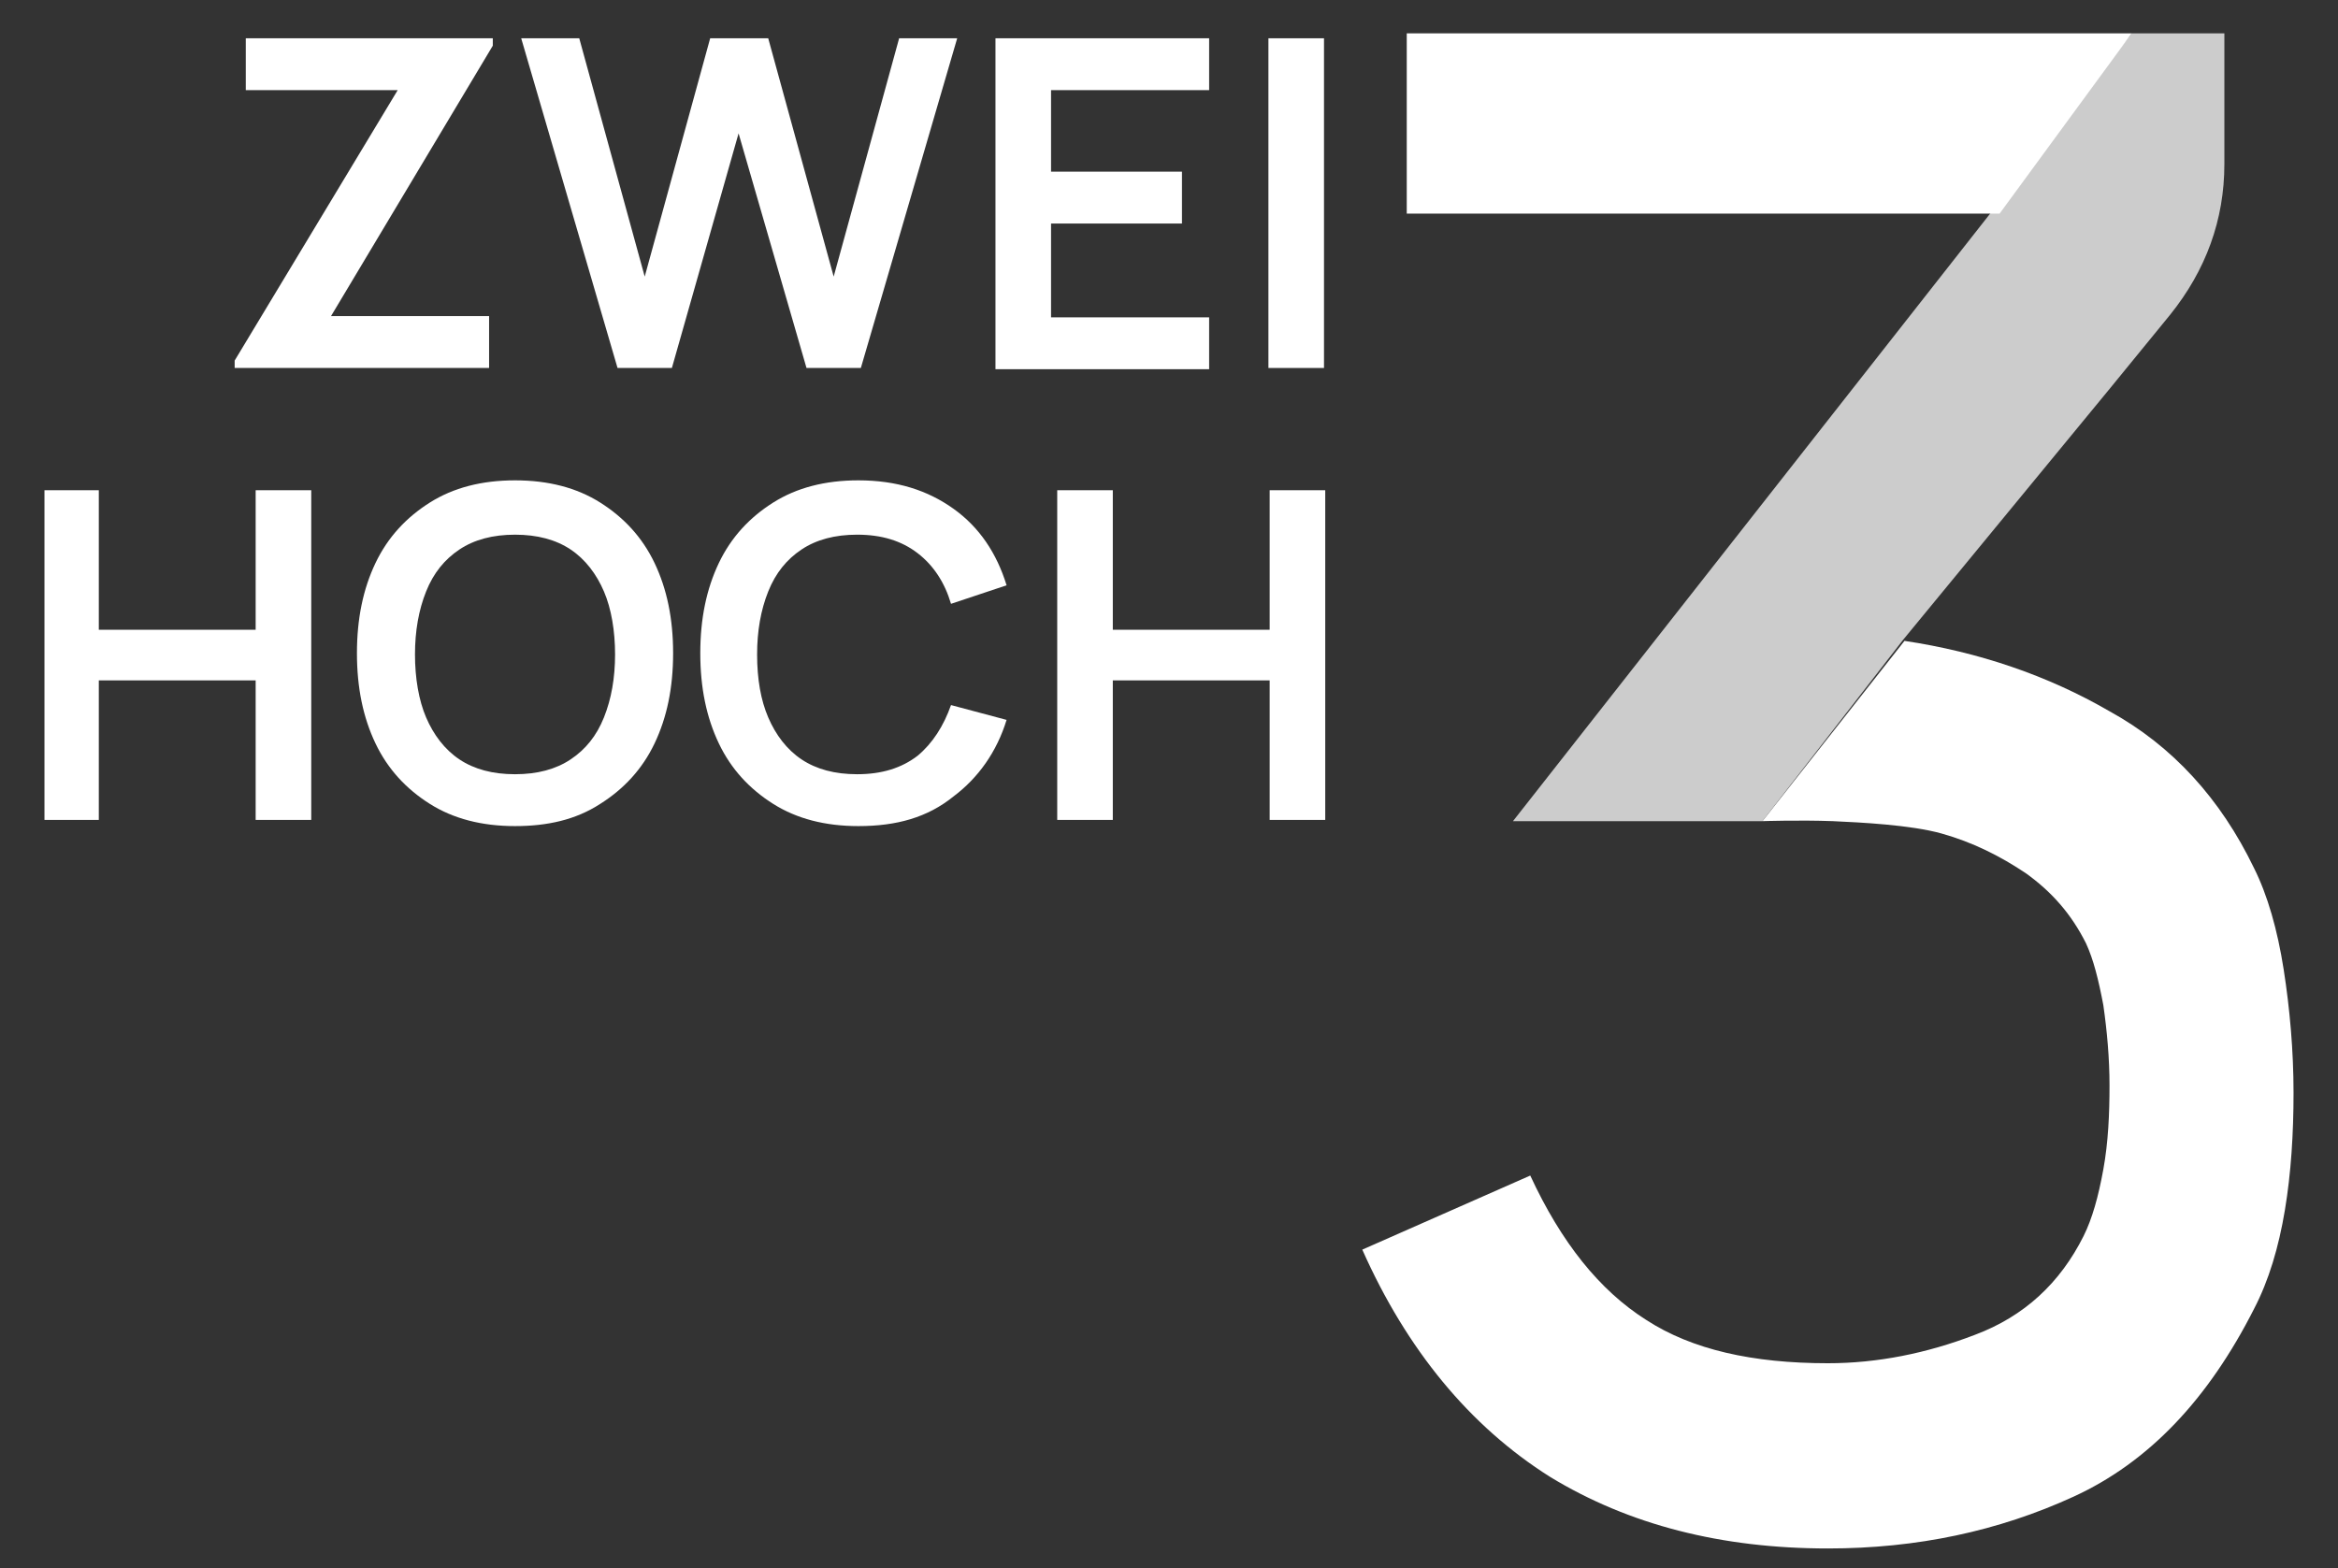
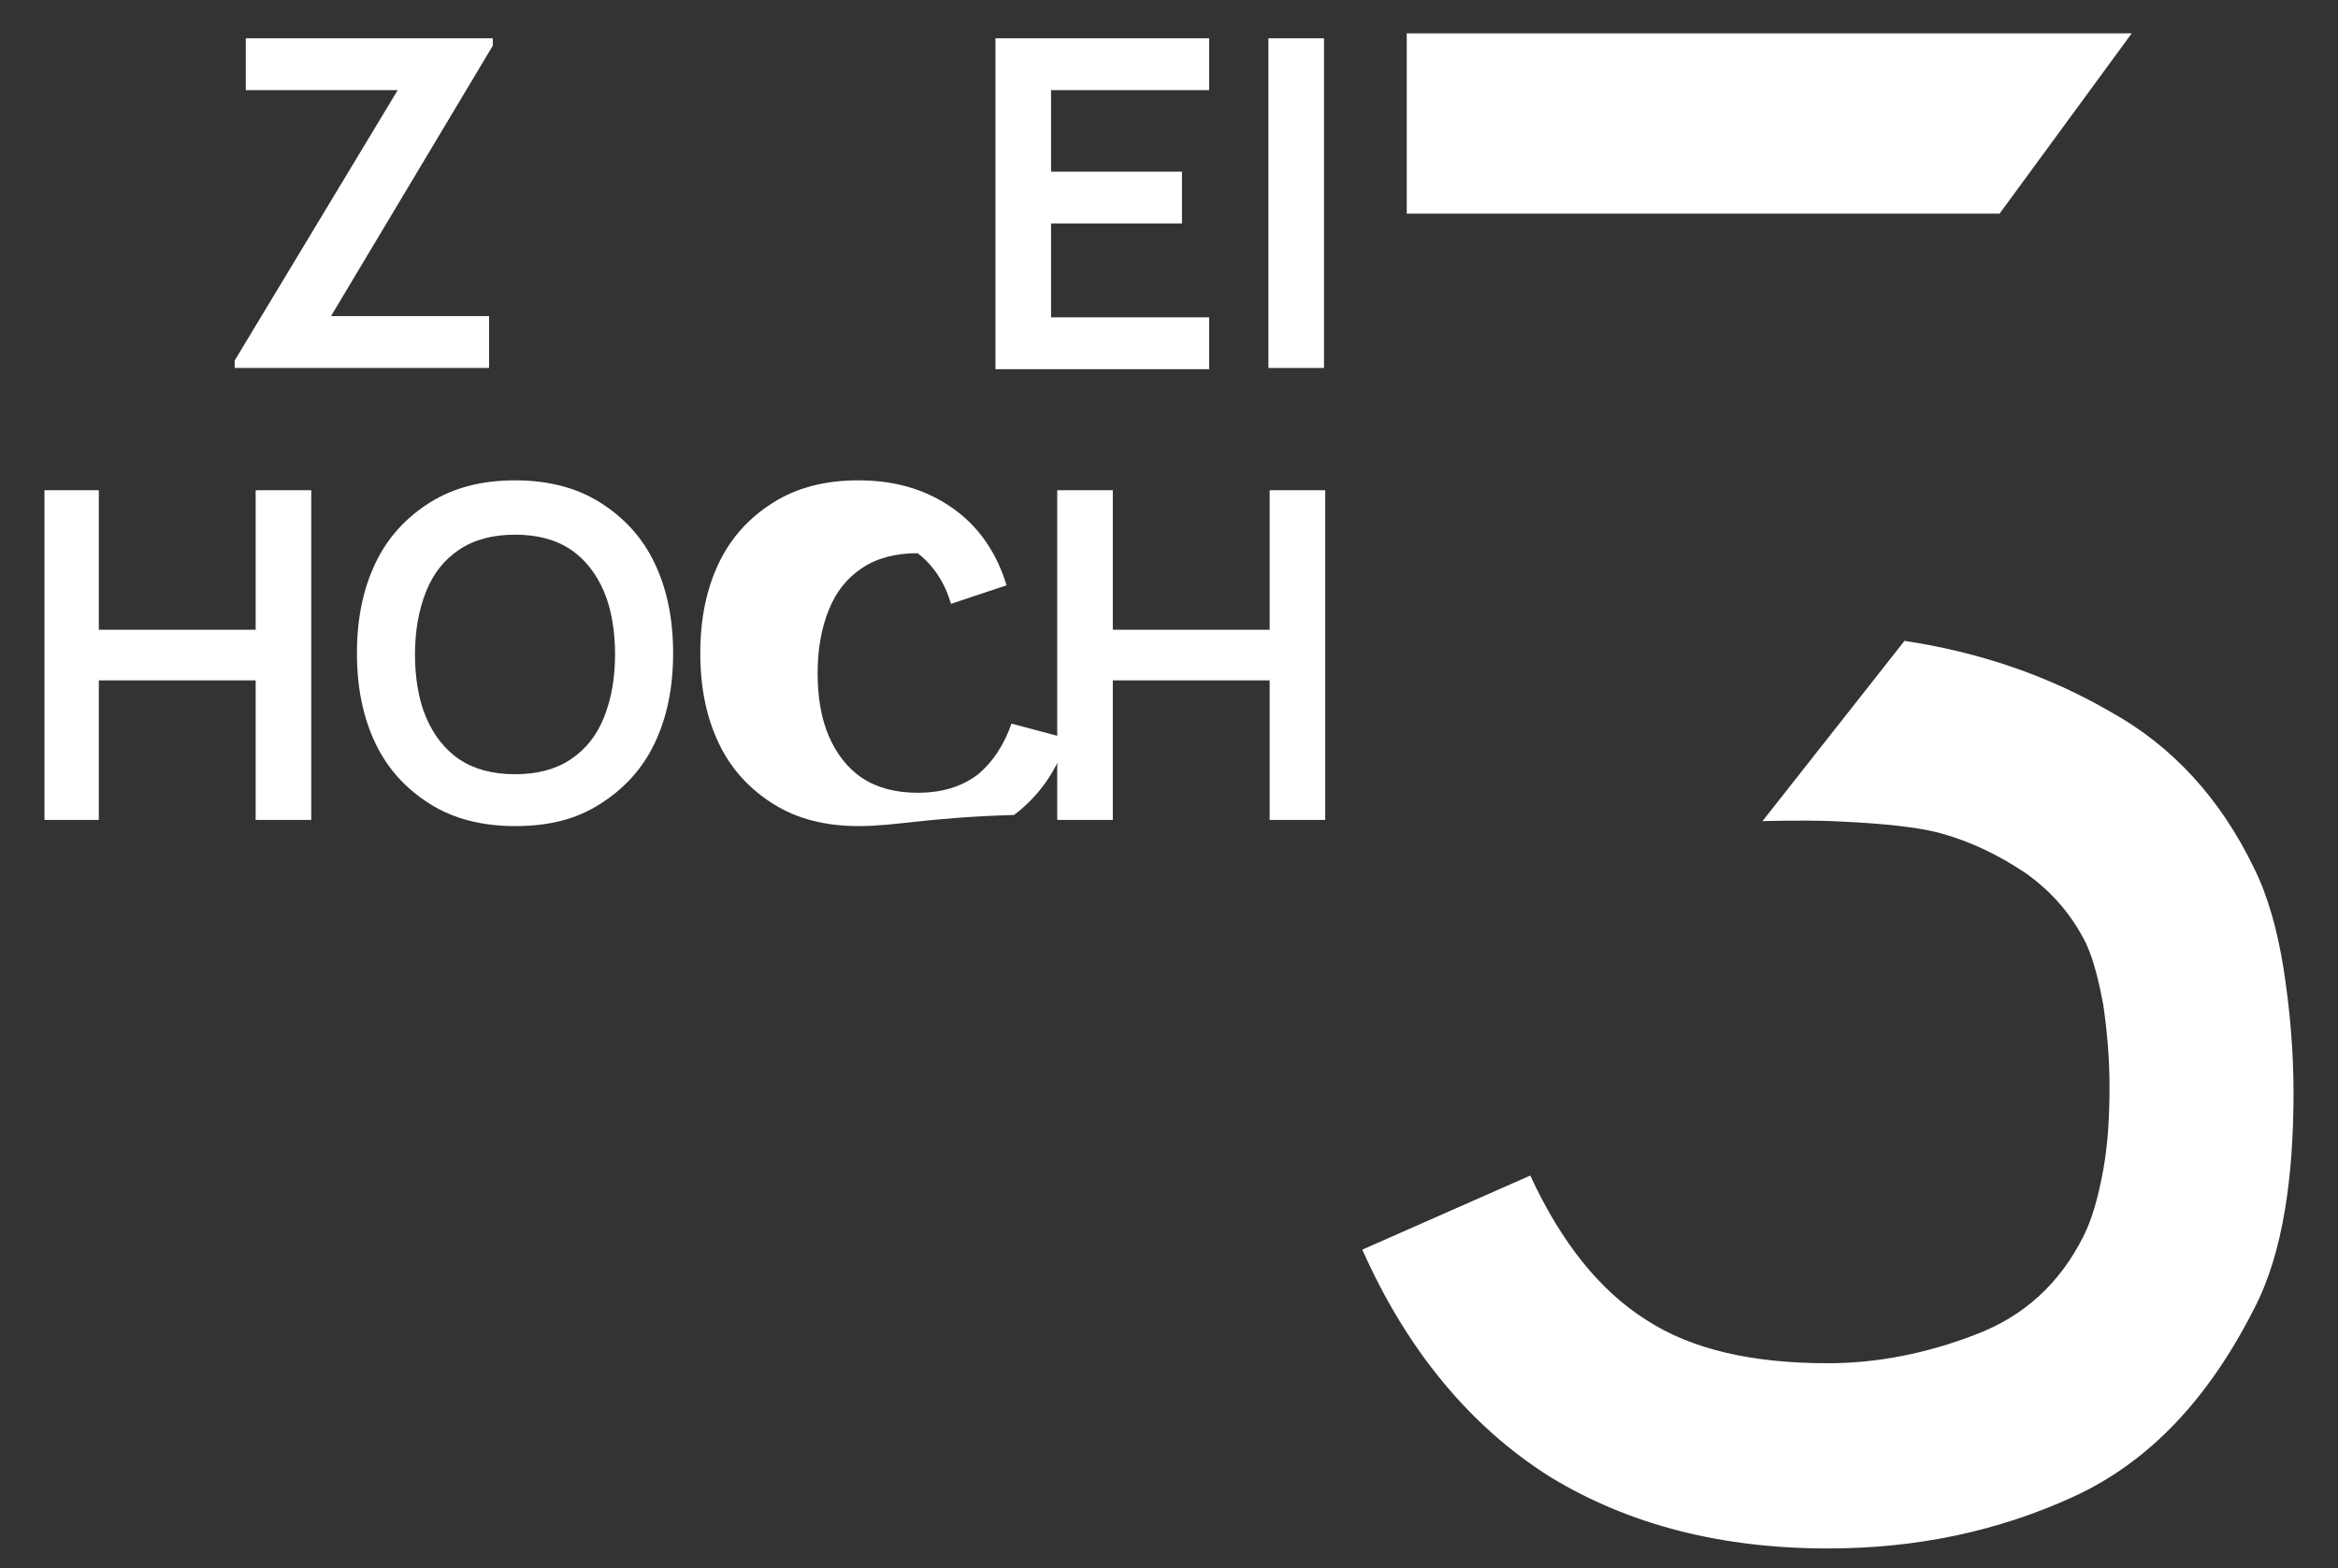
<svg xmlns="http://www.w3.org/2000/svg" version="1.1" id="Ebene_1" x="0px" y="0px" viewBox="0 0 189.3 127" style="enable-background:new 0 0 189.3 127;" xml:space="preserve">
  <rect x="0" y="0" width="189.3" height="127" fill="#333333" stroke="none" />
  <style type="text/css">
	.st0{fill:#FFFFFF;}
	.st1{opacity:0.75;fill:#FFFFFF;}
</style>
  <path class="st0" d="M154.2,51.9c6,0.9,11.6,2.8,16.6,5.7c5.1,2.8,9,7.1,11.7,12.7c1.1,2.2,1.9,5,2.4,8.2c0.5,3.2,0.8,6.6,0.8,10  c0,3.3-0.2,6.5-0.7,9.5c-0.5,3-1.3,5.7-2.5,8c-3.7,7.3-8.5,12.4-14.6,15.2c-6.1,2.8-12.7,4.2-19.9,4.2c-8.6,0-16.1-1.9-22.5-5.8  c-6.5-4.1-11.6-10.3-15.2-18.4l13.6-6c2.5,5.4,5.6,9.3,9.4,11.7c3.7,2.4,8.6,3.5,14.7,3.5c4,0,8-0.8,11.9-2.3c4-1.5,6.9-4.2,8.8-8  c0.7-1.4,1.2-3.2,1.6-5.4c0.4-2.2,0.5-4.5,0.5-6.8c0-2.2-0.2-4.4-0.5-6.5c-0.4-2.1-0.8-3.7-1.4-5c-1.2-2.4-2.8-4.2-4.9-5.7  c-2.1-1.4-4.3-2.5-6.8-3.2c-2.5-0.7-6.6-0.9-8.8-1c-2.7-0.1-5.7,0-5.7,0L154.2,51.9z" />
  <polyline class="st0" points="161.9,17.3 113.9,17.3 113.9,2.7 172.6,2.7 " />
-   <path class="st1" d="M172.6,2.7l-50.1,63.8h20.2l11.4-14.7l16.7-20.3l0,0l4.9-6c2.9-3.6,4.4-7.7,4.4-12.2V2.7H172.6z" />
  <g>
    <path class="st0" d="M3.6,66.4V39.7H8v11.3h12.7V39.7h4.5v26.7h-4.5V55.1H8v11.3H3.6z" />
    <path class="st0" d="M41.7,66.9c-2.7,0-5-0.6-6.9-1.8c-1.9-1.2-3.4-2.8-4.4-4.9c-1-2.1-1.5-4.5-1.5-7.3s0.5-5.2,1.5-7.3   c1-2.1,2.5-3.7,4.4-4.9c1.9-1.2,4.2-1.8,6.9-1.8c2.7,0,5,0.6,6.9,1.8c1.9,1.2,3.4,2.8,4.4,4.9c1,2.1,1.5,4.5,1.5,7.3   s-0.5,5.2-1.5,7.3c-1,2.1-2.5,3.7-4.4,4.9C46.6,66.4,44.3,66.9,41.7,66.9z M41.7,62.7c1.8,0,3.3-0.4,4.5-1.2   c1.2-0.8,2.1-1.9,2.7-3.4c0.6-1.5,0.9-3.2,0.9-5.1s-0.3-3.7-0.9-5.1c-0.6-1.4-1.5-2.6-2.7-3.4c-1.2-0.8-2.7-1.2-4.5-1.2   c-1.8,0-3.3,0.4-4.5,1.2c-1.2,0.8-2.1,1.9-2.7,3.4s-0.9,3.2-0.9,5.1s0.3,3.7,0.9,5.1c0.6,1.4,1.5,2.6,2.7,3.4   C38.4,62.3,39.9,62.7,41.7,62.7z" />
-     <path class="st0" d="M69.5,66.9c-2.7,0-5-0.6-6.9-1.8c-1.9-1.2-3.4-2.8-4.4-4.9c-1-2.1-1.5-4.5-1.5-7.3s0.5-5.2,1.5-7.3   c1-2.1,2.5-3.7,4.4-4.9c1.9-1.2,4.2-1.8,6.9-1.8c3.1,0,5.6,0.8,7.7,2.3c2.1,1.5,3.5,3.6,4.3,6.2L77,48.9c-0.5-1.7-1.4-3.1-2.7-4.1   c-1.3-1-2.9-1.5-4.9-1.5c-1.8,0-3.3,0.4-4.5,1.2c-1.2,0.8-2.1,1.9-2.7,3.4c-0.6,1.5-0.9,3.2-0.9,5.1c0,2,0.3,3.7,0.9,5.1   s1.5,2.6,2.7,3.4c1.2,0.8,2.7,1.2,4.5,1.2c2,0,3.6-0.5,4.9-1.5c1.2-1,2.1-2.4,2.7-4.1l4.5,1.2c-0.8,2.6-2.3,4.7-4.3,6.2   C75.1,66.2,72.6,66.9,69.5,66.9z" />
+     <path class="st0" d="M69.5,66.9c-2.7,0-5-0.6-6.9-1.8c-1.9-1.2-3.4-2.8-4.4-4.9c-1-2.1-1.5-4.5-1.5-7.3s0.5-5.2,1.5-7.3   c1-2.1,2.5-3.7,4.4-4.9c1.9-1.2,4.2-1.8,6.9-1.8c3.1,0,5.6,0.8,7.7,2.3c2.1,1.5,3.5,3.6,4.3,6.2L77,48.9c-0.5-1.7-1.4-3.1-2.7-4.1   c-1.8,0-3.3,0.4-4.5,1.2c-1.2,0.8-2.1,1.9-2.7,3.4c-0.6,1.5-0.9,3.2-0.9,5.1c0,2,0.3,3.7,0.9,5.1   s1.5,2.6,2.7,3.4c1.2,0.8,2.7,1.2,4.5,1.2c2,0,3.6-0.5,4.9-1.5c1.2-1,2.1-2.4,2.7-4.1l4.5,1.2c-0.8,2.6-2.3,4.7-4.3,6.2   C75.1,66.2,72.6,66.9,69.5,66.9z" />
    <path class="st0" d="M85.6,66.4V39.7h4.5v11.3h12.7V39.7h4.5v26.7h-4.5V55.1H90.1v11.3H85.6z" />
  </g>
  <g>
    <path class="st0" d="M19,29.8v-0.6L32.2,7.3H19.9V3.1h20v0.6L26.8,25.6h12.8v4.2H19z" />
-     <path class="st0" d="M50,29.8L42.2,3.1h4.7l5.3,19.3l5.3-19.3l4.7,0l5.3,19.3l5.3-19.3h4.7l-7.8,26.7h-4.4l-5.5-19l-5.4,19H50z" />
    <path class="st0" d="M80.6,29.8V3.1h17.3v4.2H85.1v6.6h10.6v4.2H85.1v7.6h12.8v4.2H80.6z" />
    <path class="st0" d="M102.7,29.8V3.1h4.5v26.7H102.7z" />
  </g>
</svg>